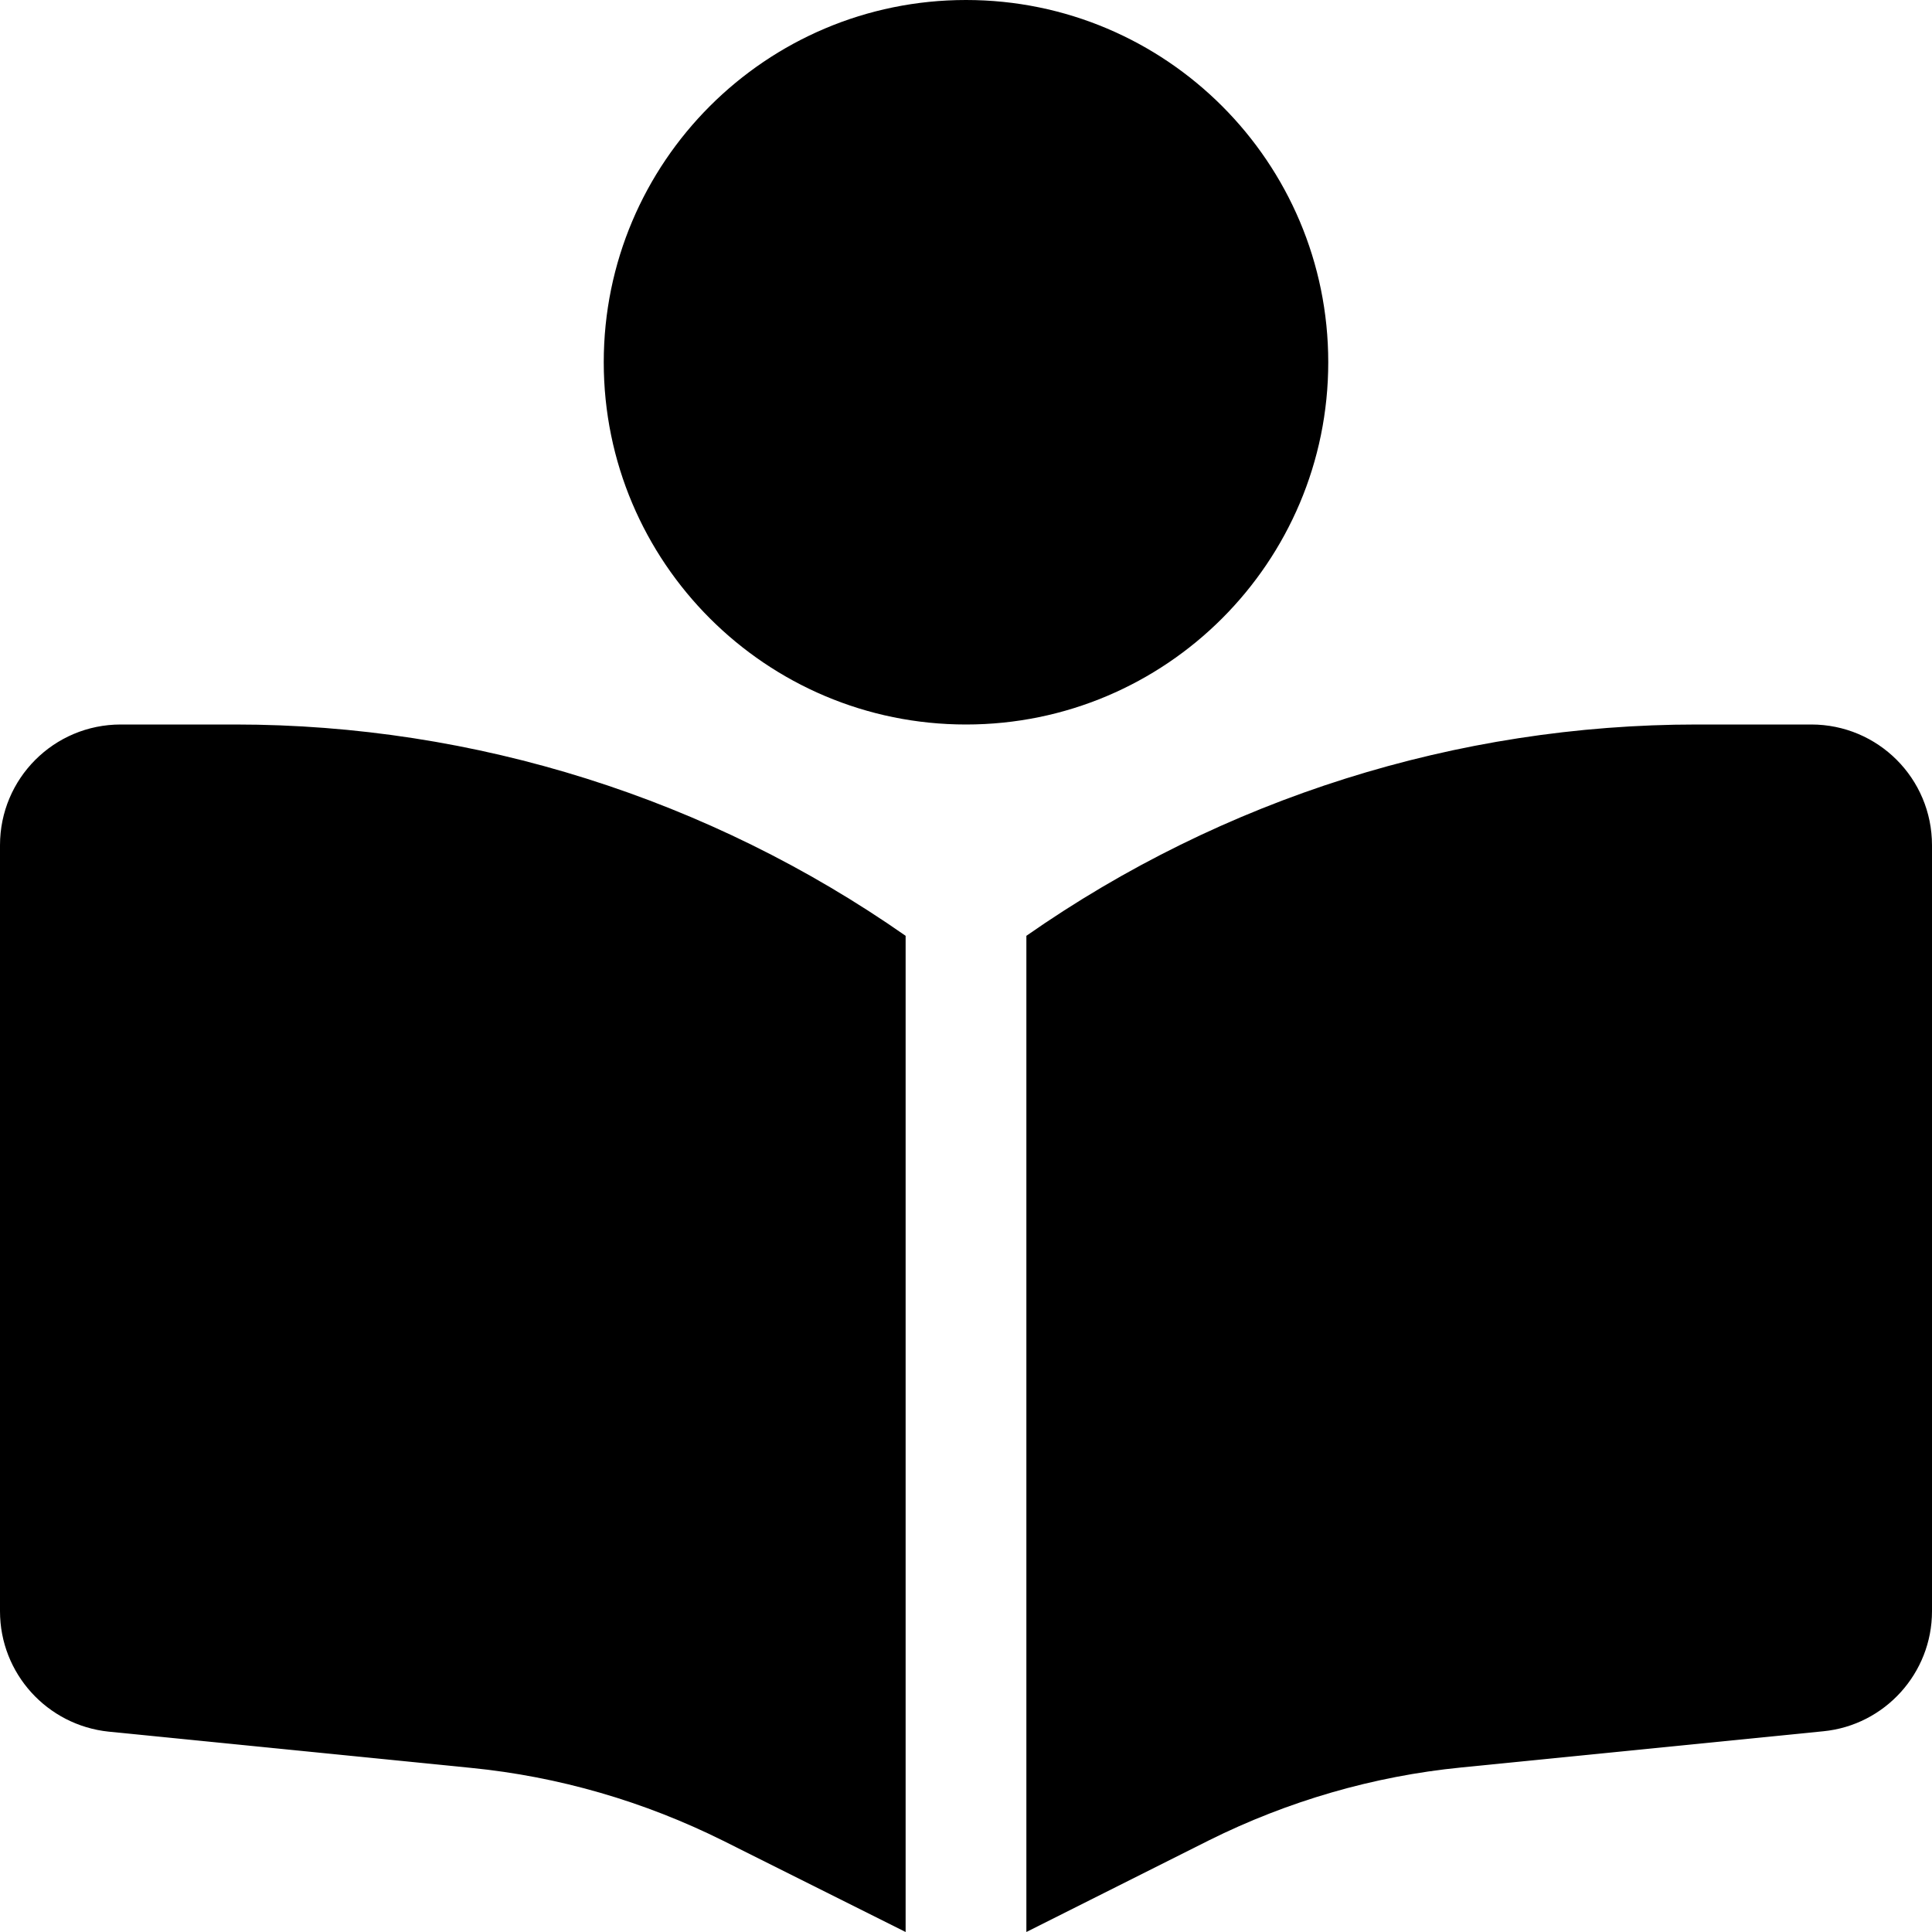
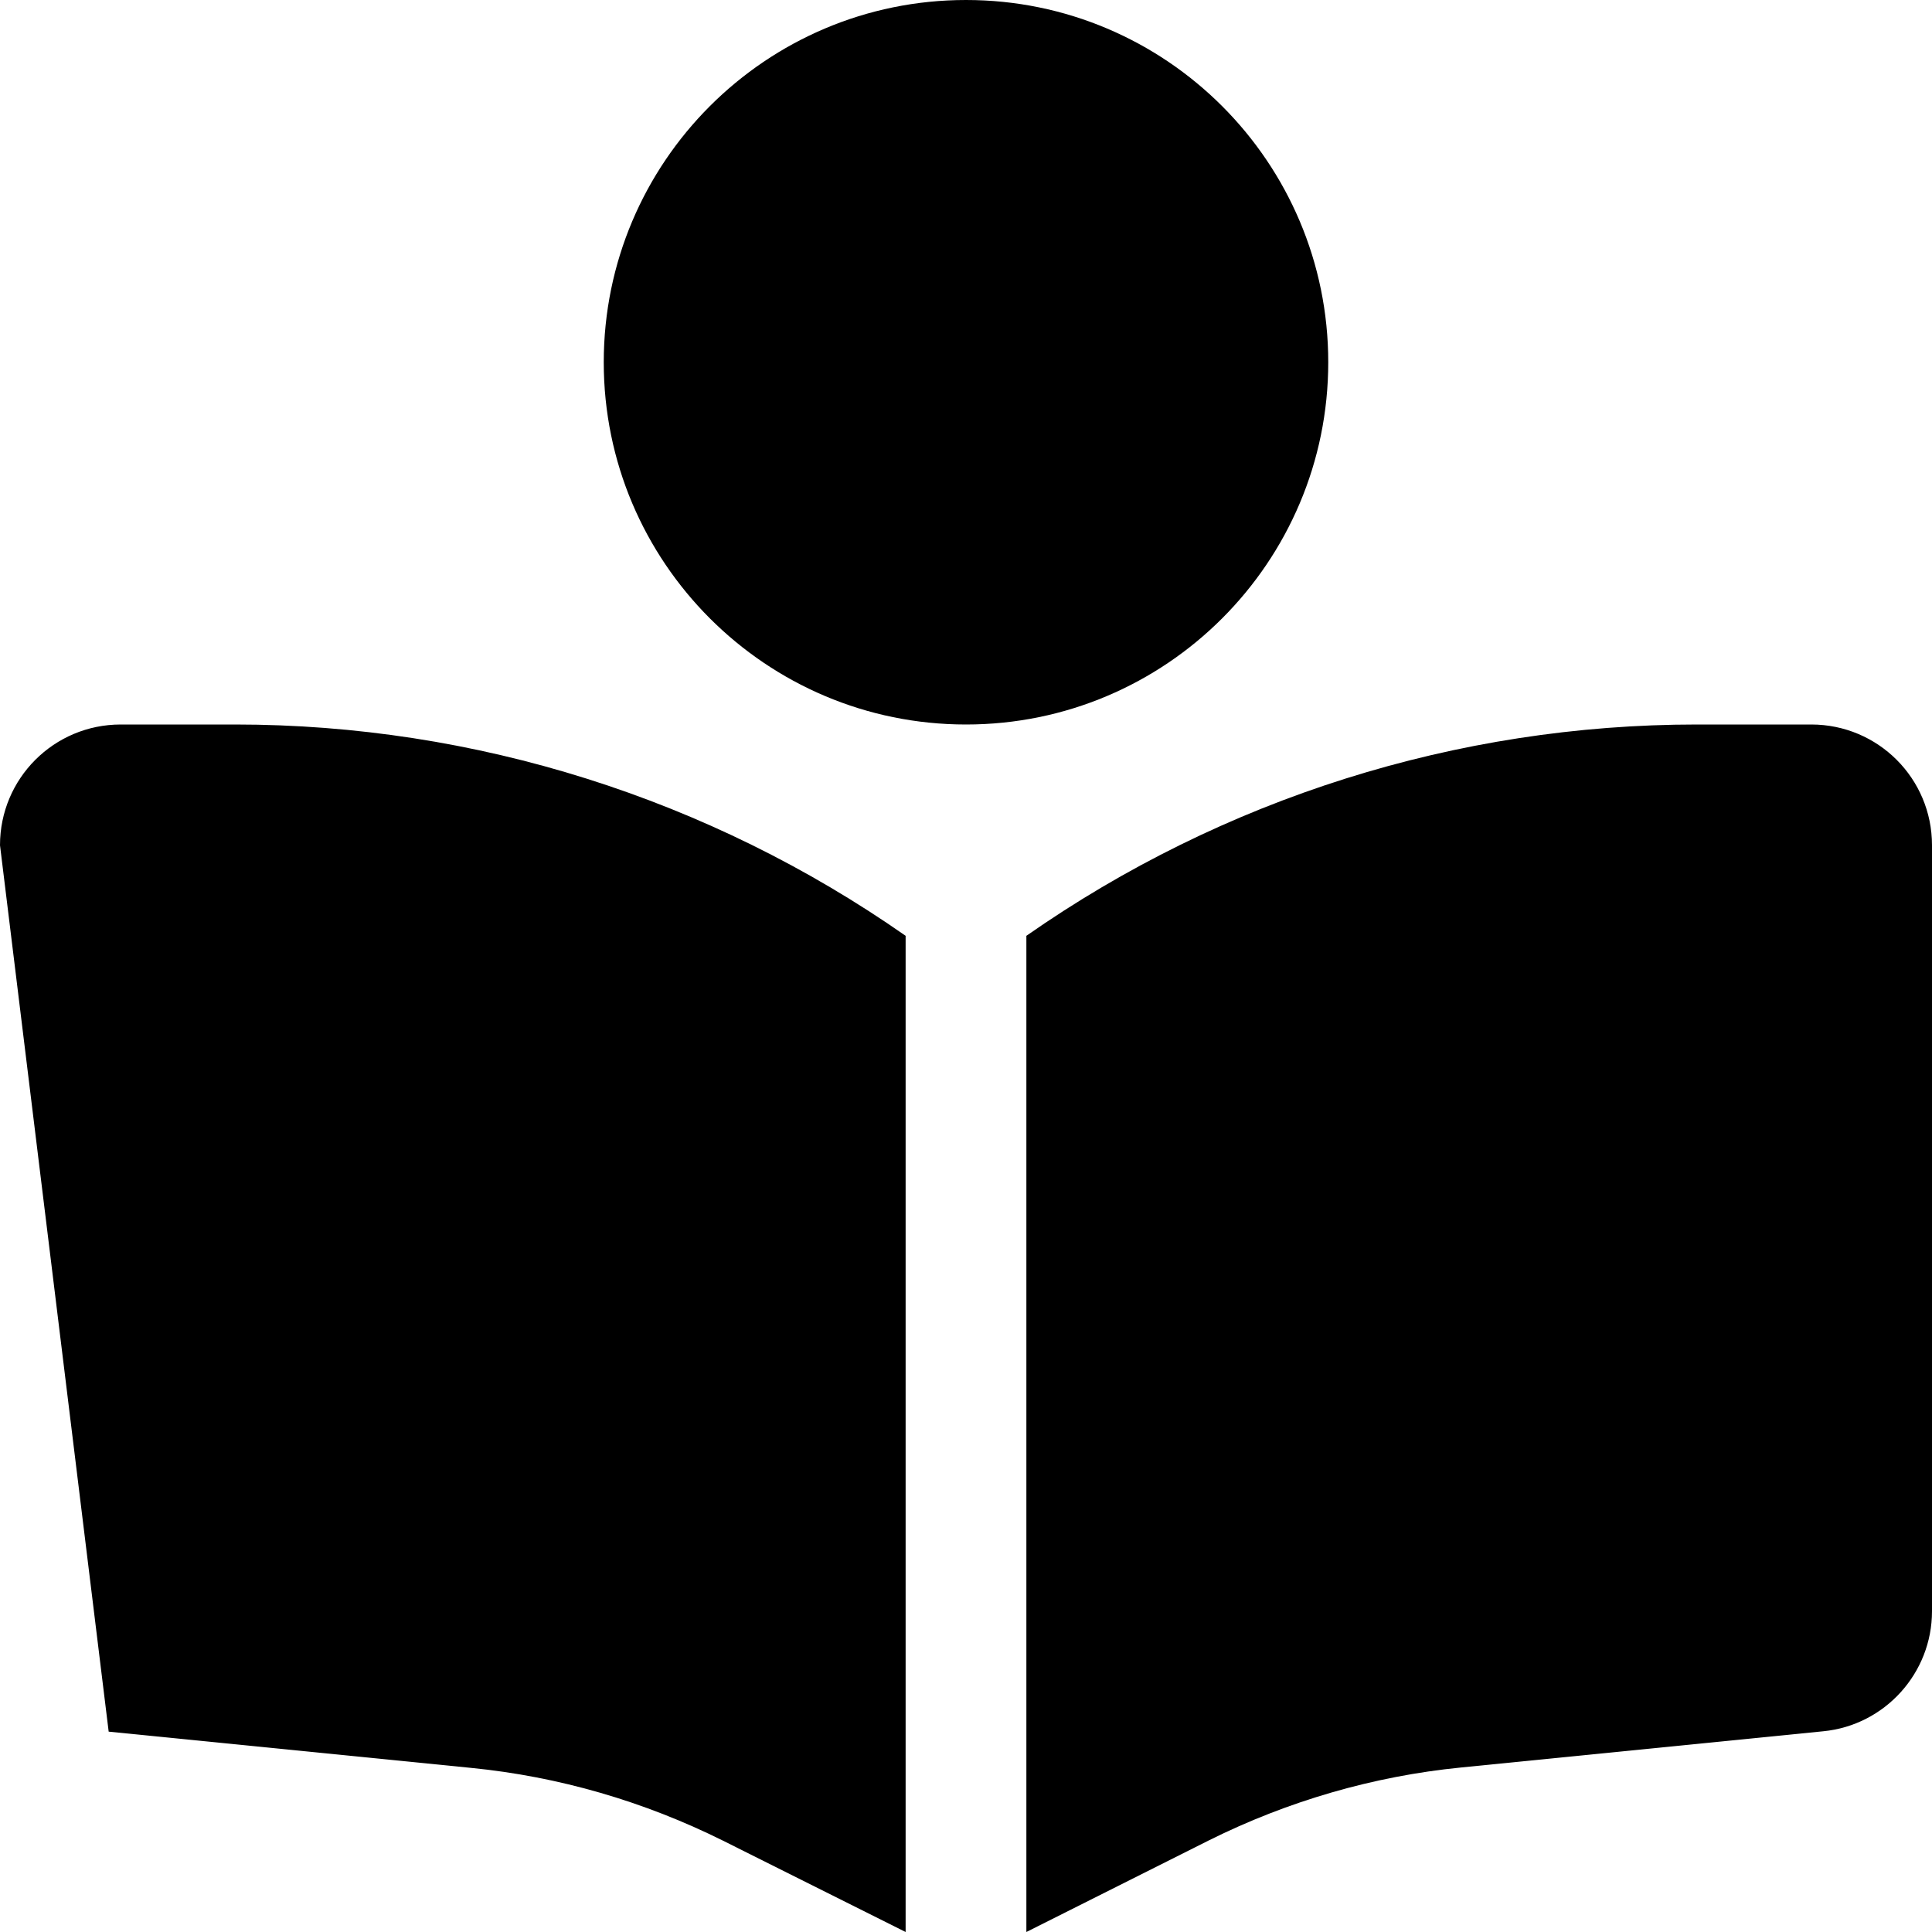
<svg xmlns="http://www.w3.org/2000/svg" width="40px" height="40px" viewBox="0 0 40 40" version="1.1">
  <title>book-open-reader-solid</title>
  <desc>Created with Sketch.</desc>
  <g id="Page-1" stroke="none" stroke-width="1" fill="none" fill-rule="evenodd">
    <g id="book-open-reader-solid" fill="#000000" fill-rule="nonzero">
-       <path d="M27.5,7.5 C27.5,11.641 24.141,15 20,15 C15.859,15 12.5,11.641 12.5,7.5 C12.5,3.359 15.859,0 20,0 C24.141,0 27.5,3.359 27.5,7.5 Z M18.75,19.375 L18.75,40 L14.969,38.109 C13.336,37.297 11.57,36.781 9.75,36.602 L2.25,35.852 C0.977,35.719 0,34.648 0,33.359 L0,17.5 C0,16.117 1.117,15 2.5,15 L4.867,15 C9.836,15 14.68,16.531 18.75,19.375 Z M21.25,40 L21.25,19.375 C25.32,16.531 30.164,15 35.133,15 L37.5,15 C38.883,15 40,16.117 40,17.5 L40,33.359 C40,34.641 39.023,35.719 37.75,35.844 L30.25,36.594 C28.438,36.773 26.664,37.289 25.031,38.102 L21.25,40 Z" id="Shape" />
+       <path d="M27.5,7.5 C27.5,11.641 24.141,15 20,15 C15.859,15 12.5,11.641 12.5,7.5 C12.5,3.359 15.859,0 20,0 C24.141,0 27.5,3.359 27.5,7.5 Z M18.75,19.375 L18.75,40 L14.969,38.109 C13.336,37.297 11.57,36.781 9.75,36.602 L2.25,35.852 L0,17.5 C0,16.117 1.117,15 2.5,15 L4.867,15 C9.836,15 14.68,16.531 18.75,19.375 Z M21.25,40 L21.25,19.375 C25.32,16.531 30.164,15 35.133,15 L37.5,15 C38.883,15 40,16.117 40,17.5 L40,33.359 C40,34.641 39.023,35.719 37.75,35.844 L30.25,36.594 C28.438,36.773 26.664,37.289 25.031,38.102 L21.25,40 Z" id="Shape" />
    </g>
  </g>
</svg>